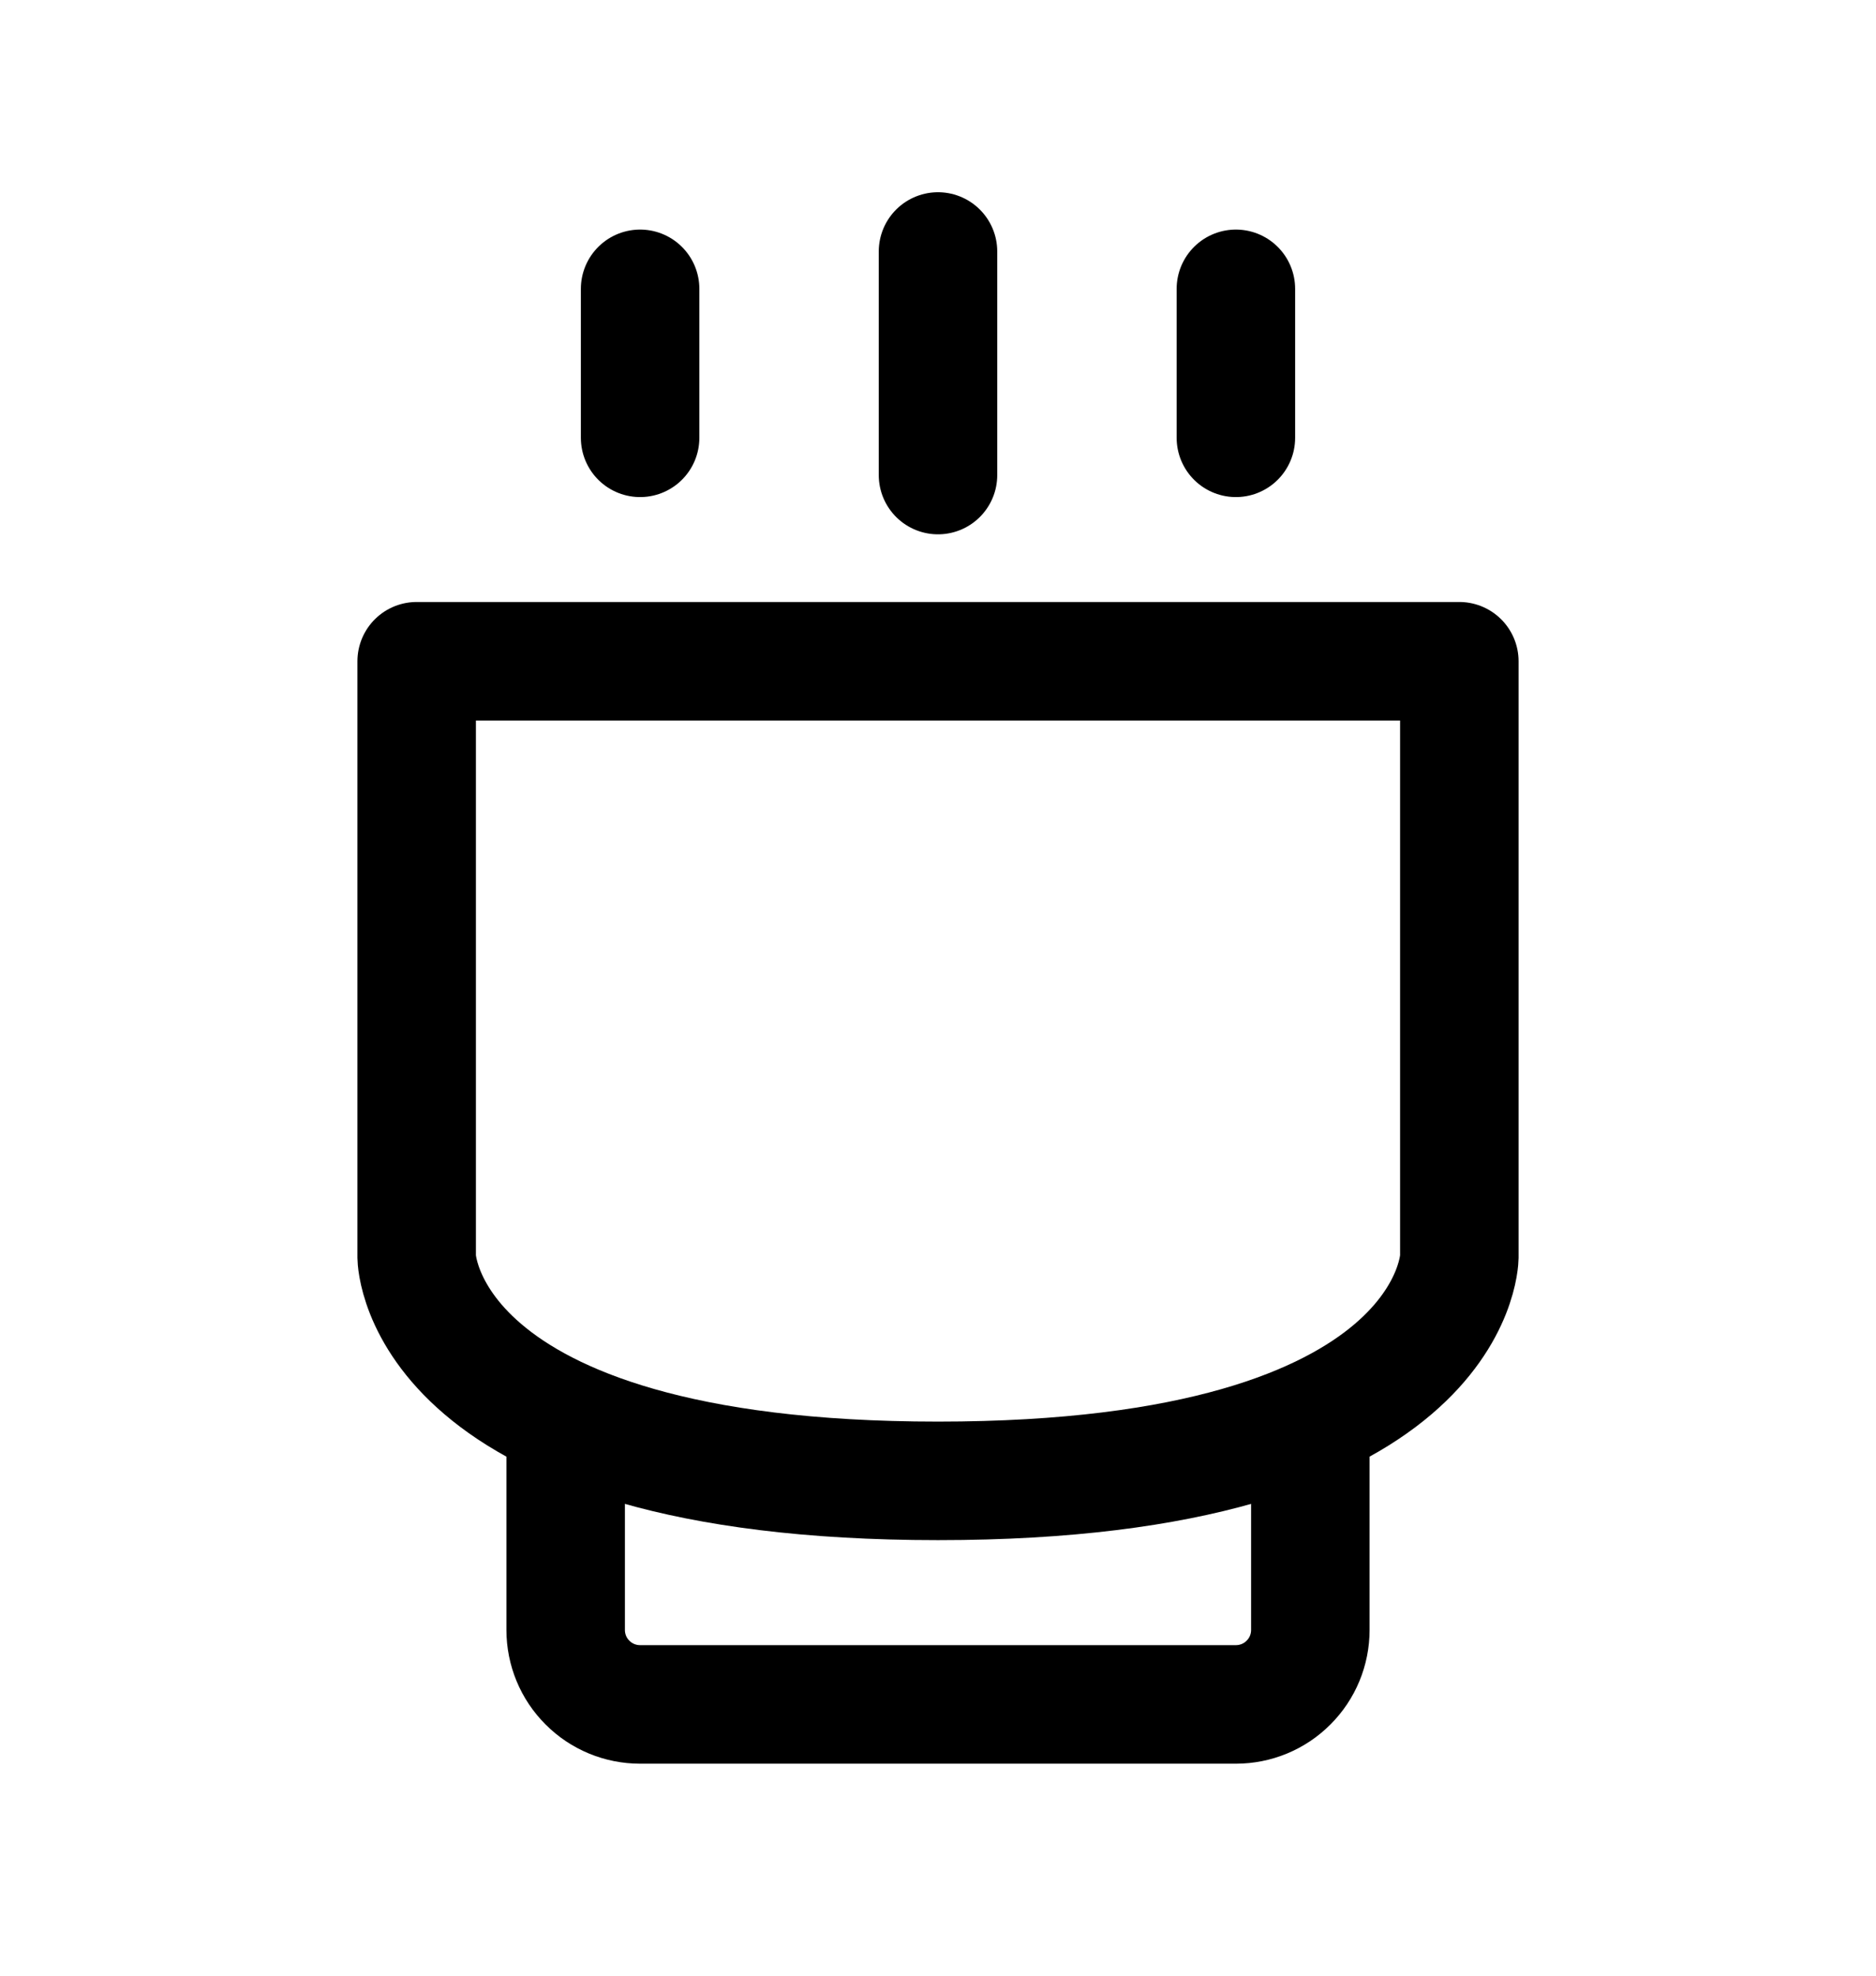
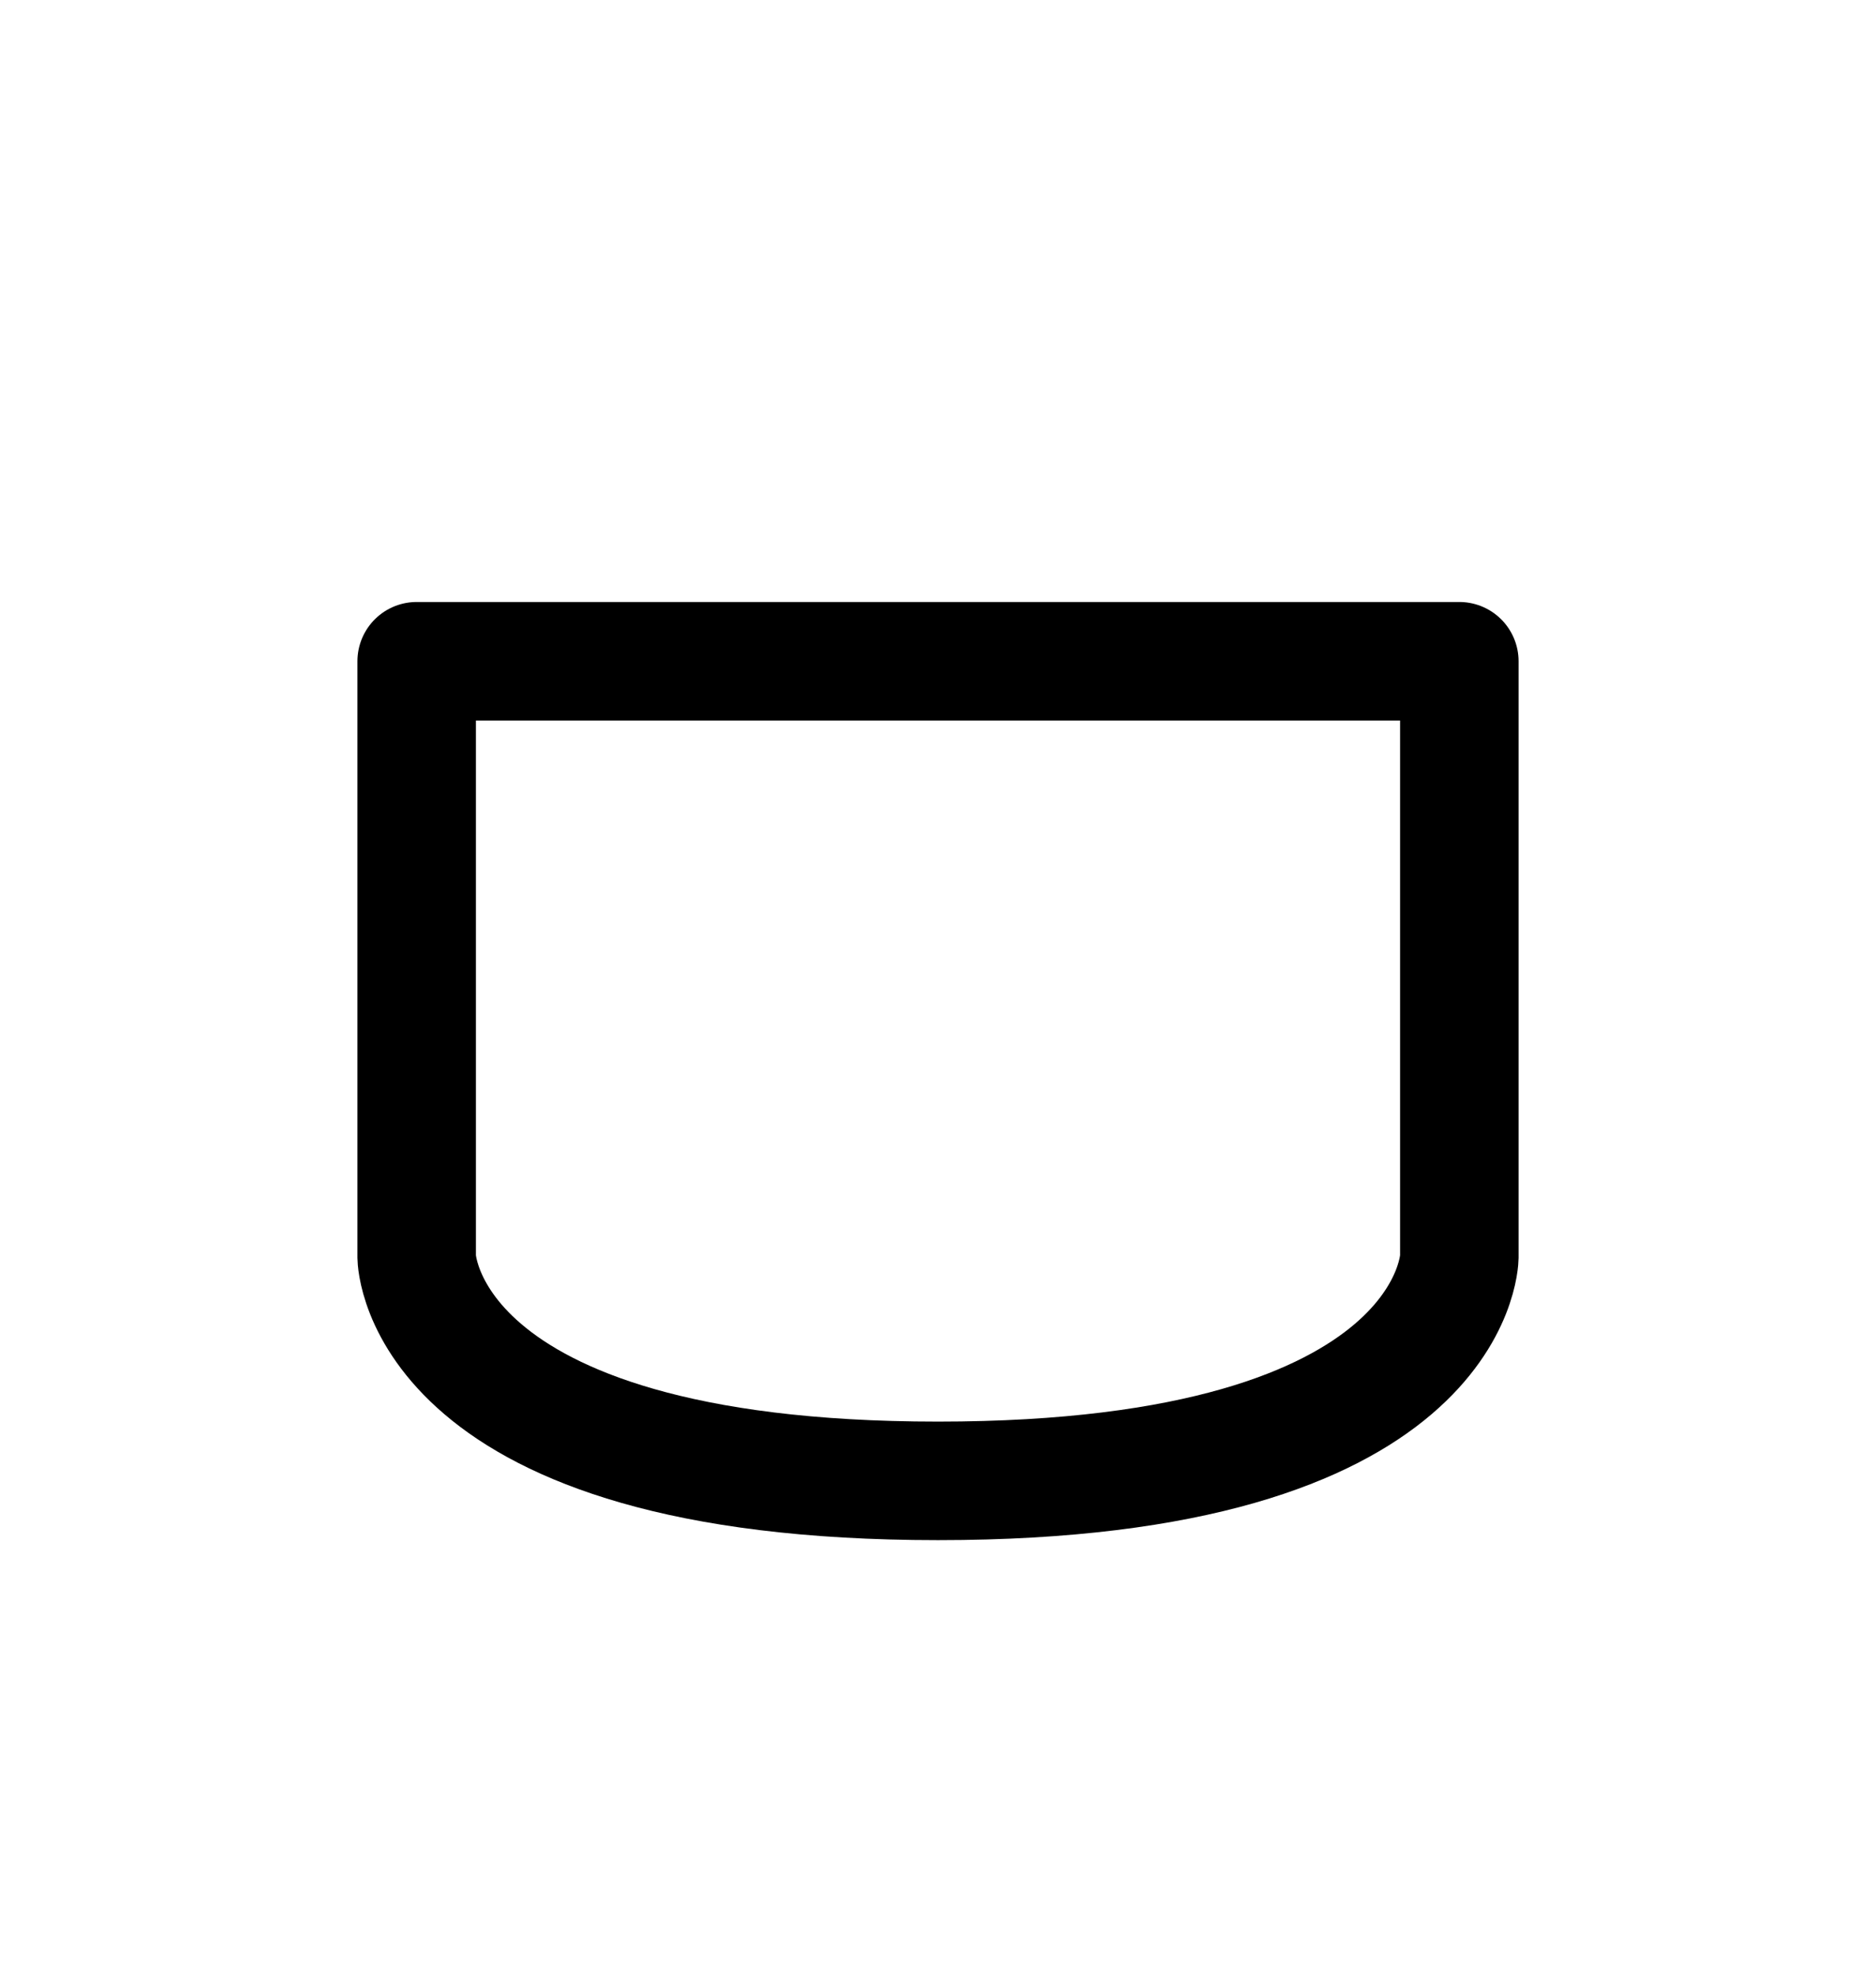
<svg xmlns="http://www.w3.org/2000/svg" width="19" height="20" viewBox="0 0 19 20" fill="none">
  <path d="M4.22 12.728C4.22 12.728 4.247 14.991 9.5 14.991C14.753 14.991 14.78 12.728 14.78 12.728V6.694H4.22V12.728Z" stroke="black" stroke-width="1.2" stroke-linejoin="round" />
-   <path d="M9.5 2.546V4.809M6.483 2.924V4.432M12.517 2.924V4.432M5.729 14.614V16.5C5.729 16.7 5.808 16.892 5.95 17.033C6.091 17.175 6.283 17.254 6.483 17.254H12.517C12.717 17.254 12.909 17.175 13.05 17.033C13.192 16.892 13.271 16.7 13.271 16.5V14.614" stroke="black" stroke-width="1.2" stroke-linecap="round" stroke-linejoin="round" />
</svg>